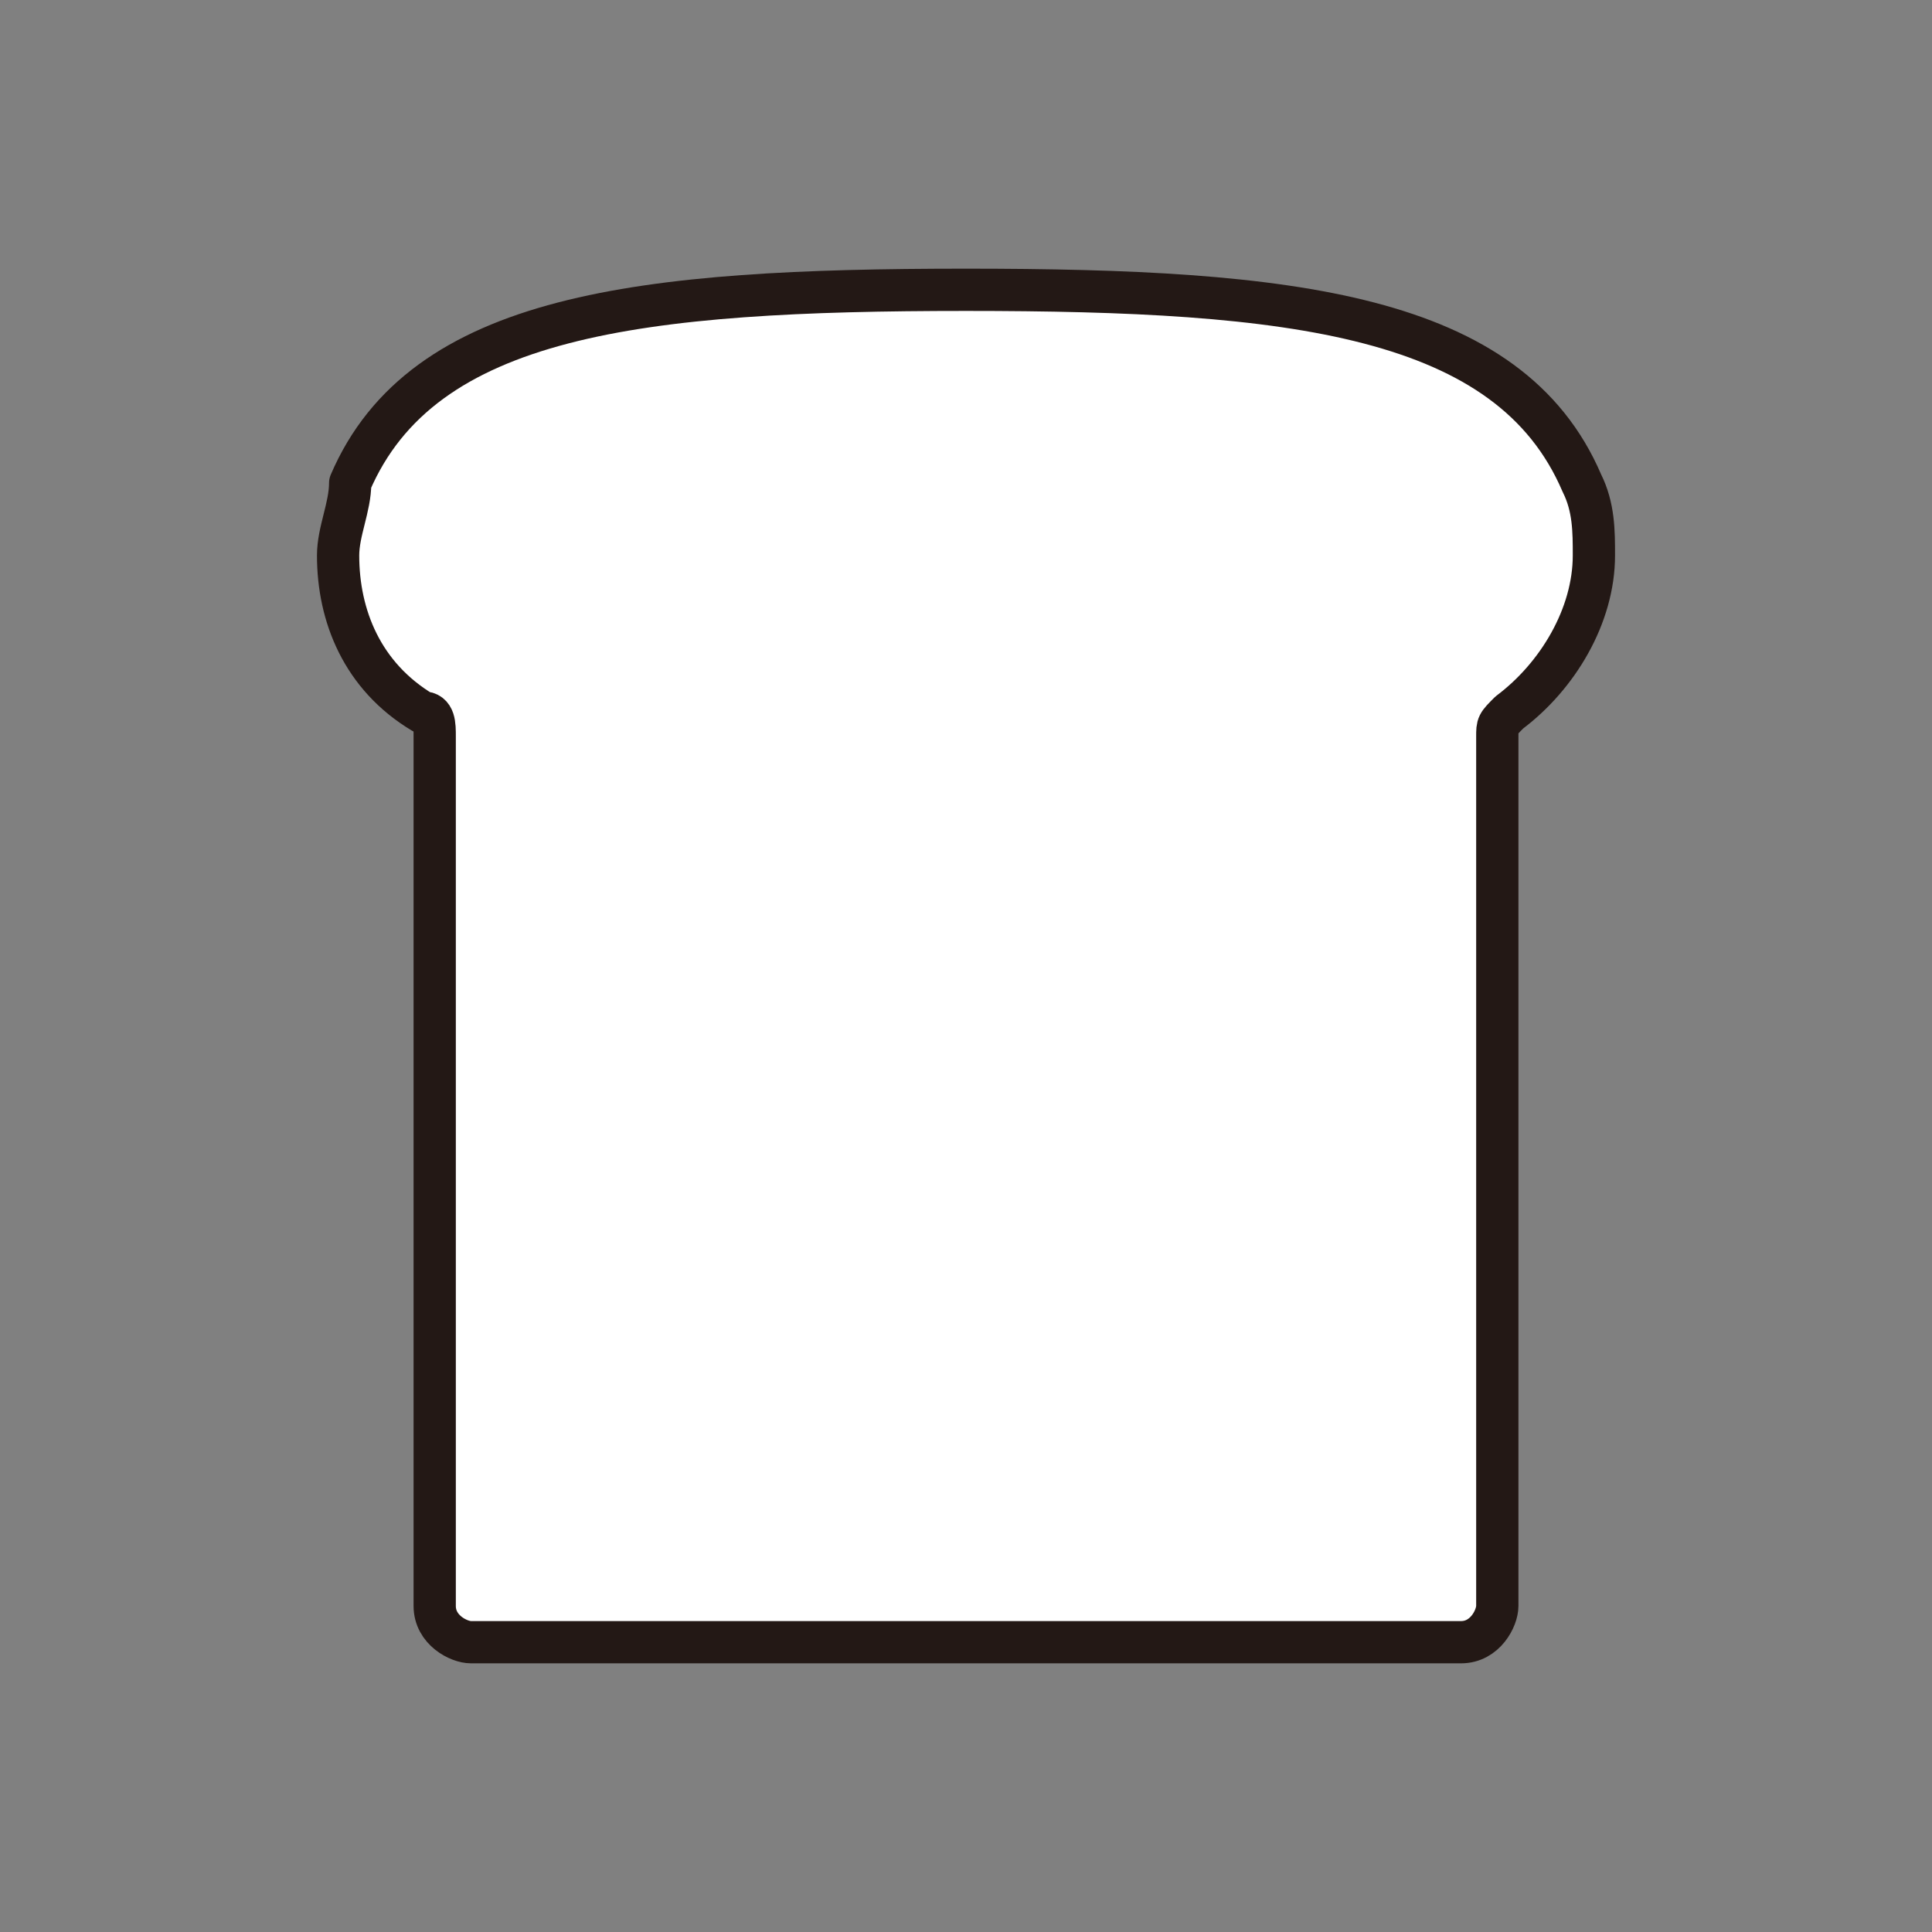
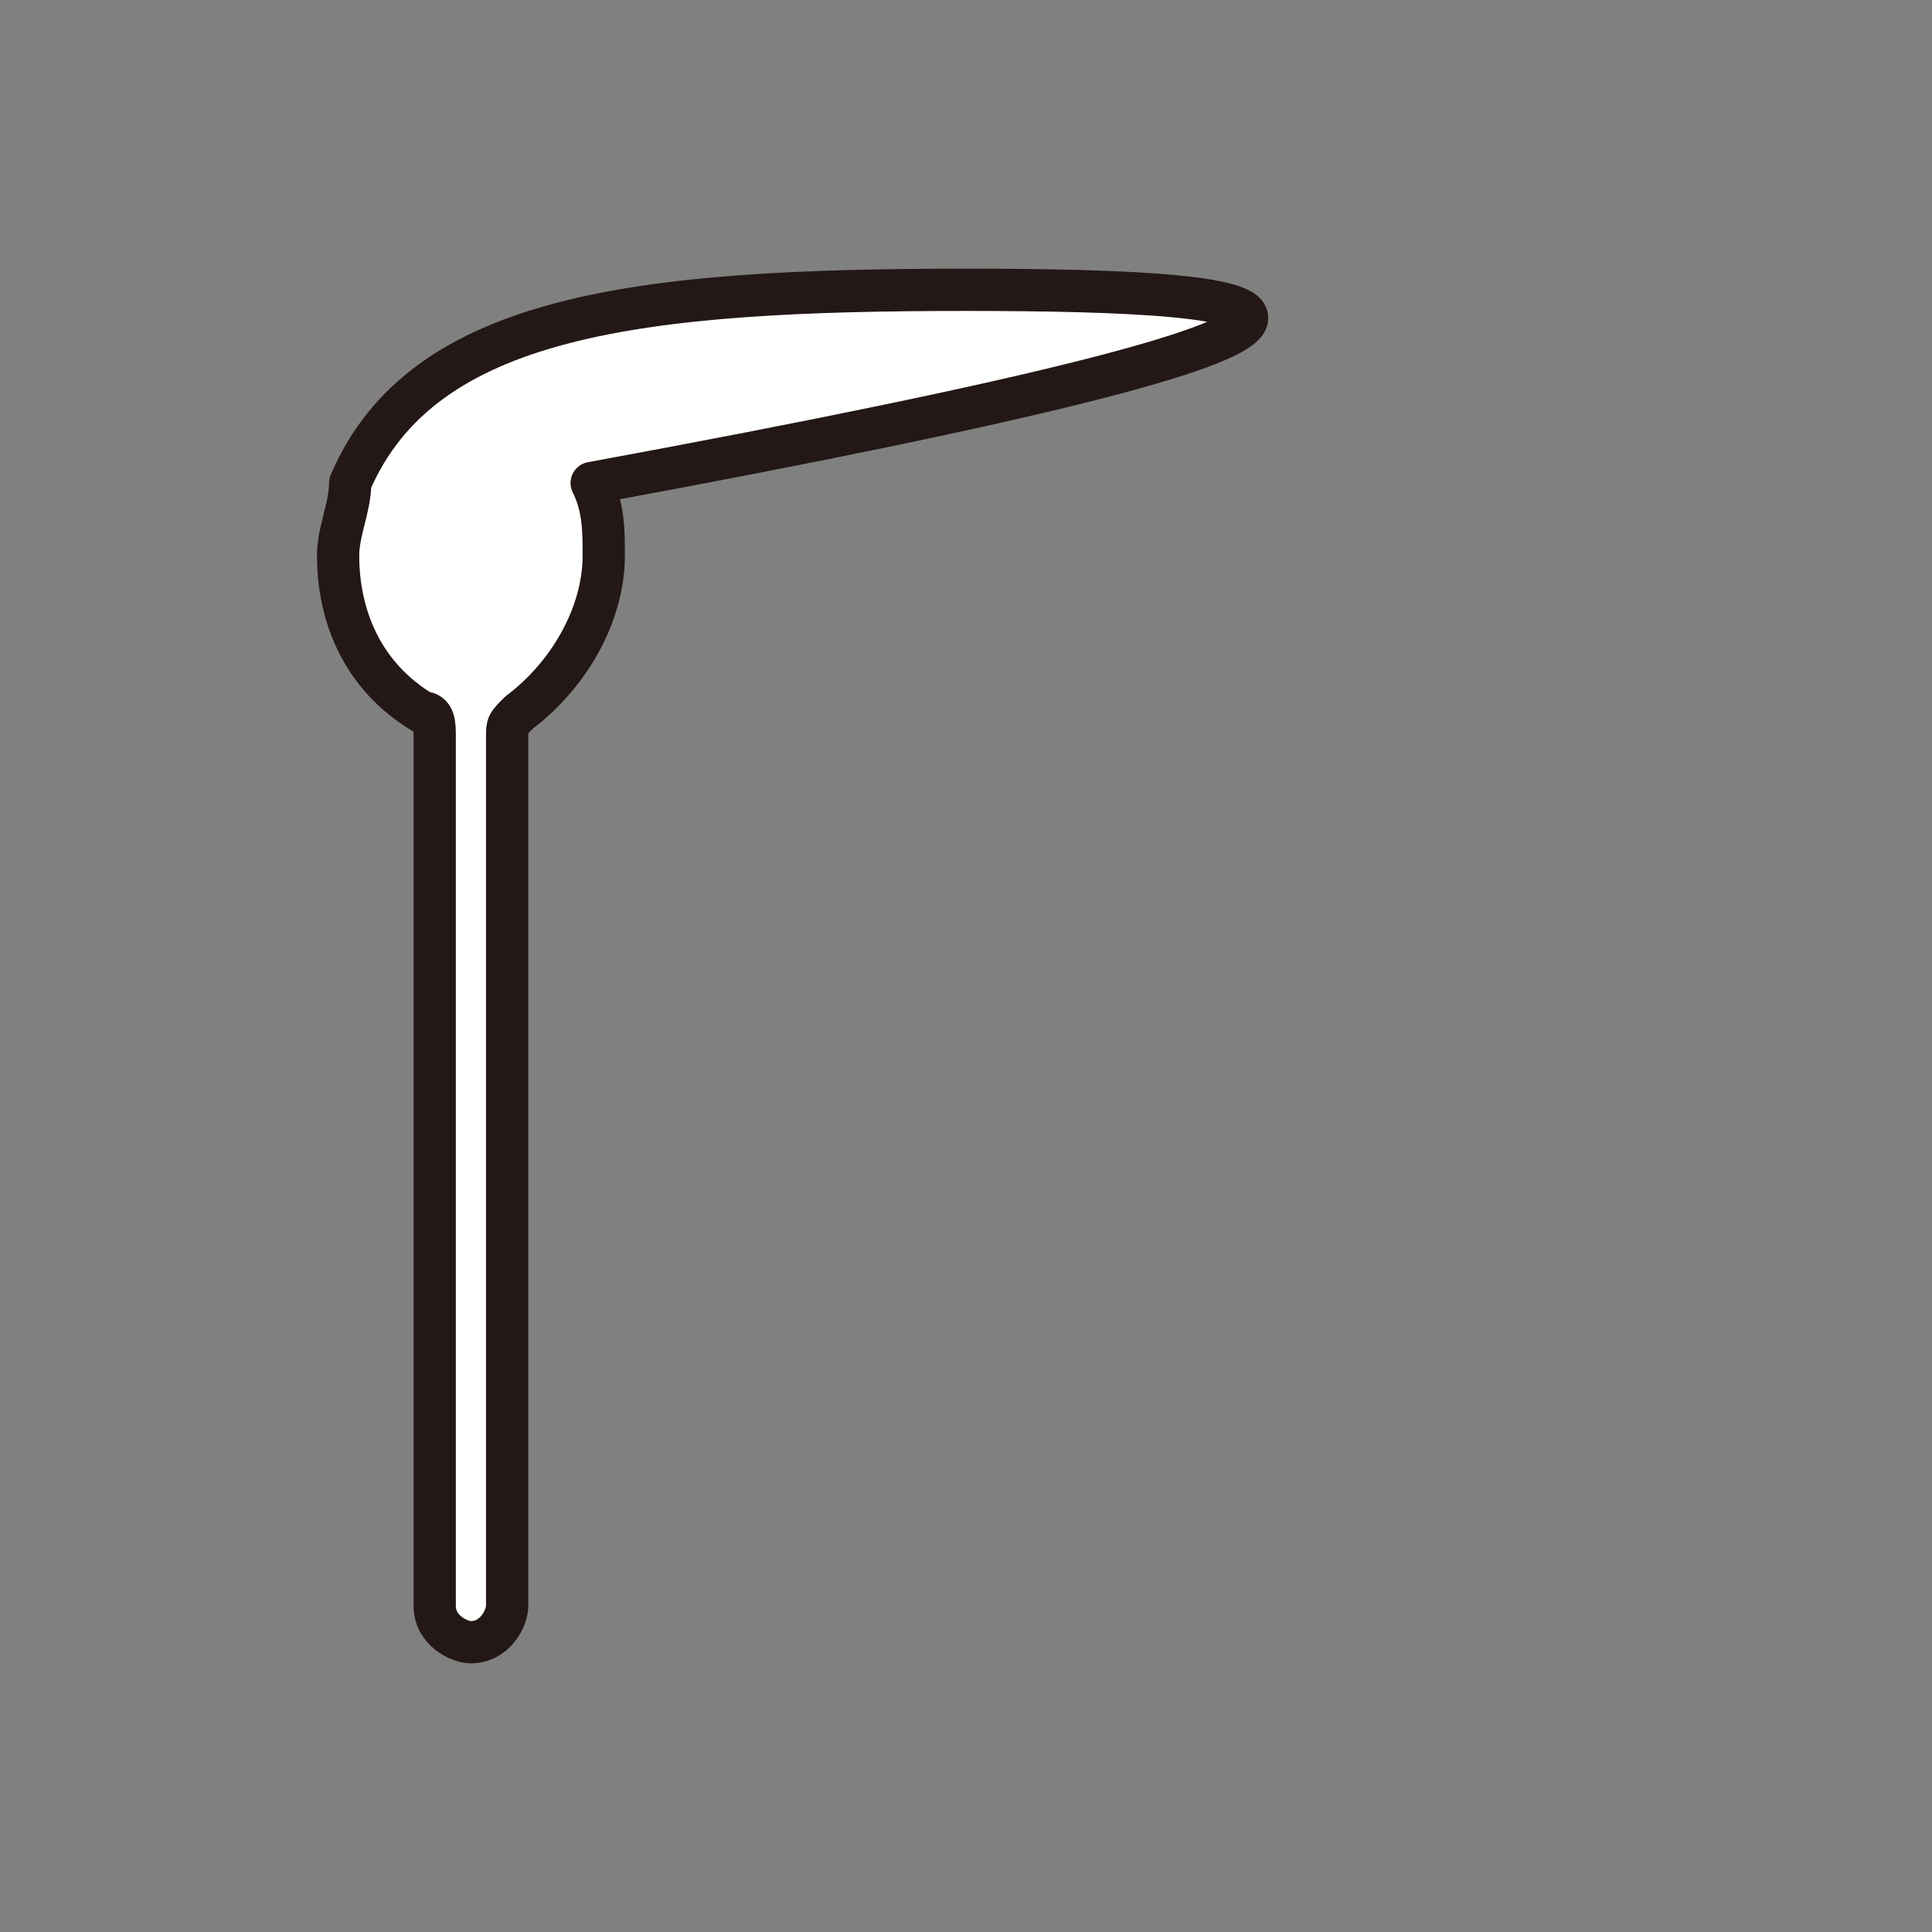
<svg xmlns="http://www.w3.org/2000/svg" version="1.1" id="レイヤー_1" x="0px" y="0px" viewBox="0 0 16 16" style="enable-background:new 0 0 16 16;" xml:space="preserve">
  <rect x="0" y="0" width="16" height="16" fill="#808080" stroke="none" />
  <style type="text/css">
	.st0{fill:#FFFFFF;stroke:#231815;stroke-width:0.35;stroke-linecap:round;stroke-linejoin:round;stroke-miterlimit:10;}
	.st1{fill:none;stroke:#231815;stroke-width:0.35;stroke-linecap:round;stroke-linejoin:round;stroke-miterlimit:10;}
	.st2{fill:none;stroke:#231815;stroke-width:0.25;stroke-linecap:round;stroke-linejoin:round;stroke-miterlimit:10;}
	.st3{fill:#231815;}
	.st4{fill:#FFFFFF;stroke:#231815;stroke-width:0.35;stroke-miterlimit:10;}
	.st5{fill:#040000;}
</style>
-   <path class="st0" d="M8,2.4C5.3,2.4,3.5,2.6,2.9,4C2.9,4.2,2.8,4.4,2.8,4.6c0,0.5,0.2,1,0.7,1.3c0.1,0,0.1,0.1,0.1,0.2l0,7.2  c0,0.2,0.2,0.3,0.3,0.3h8.2c0.2,0,0.3-0.2,0.3-0.3V6.1c0-0.1,0-0.1,0.1-0.2c0.4-0.3,0.7-0.8,0.7-1.3c0-0.2,0-0.4-0.1-0.6  C12.5,2.6,10.7,2.4,8,2.4z" />
+   <path class="st0" d="M8,2.4C5.3,2.4,3.5,2.6,2.9,4C2.9,4.2,2.8,4.4,2.8,4.6c0,0.5,0.2,1,0.7,1.3c0.1,0,0.1,0.1,0.1,0.2l0,7.2  c0,0.2,0.2,0.3,0.3,0.3c0.2,0,0.3-0.2,0.3-0.3V6.1c0-0.1,0-0.1,0.1-0.2c0.4-0.3,0.7-0.8,0.7-1.3c0-0.2,0-0.4-0.1-0.6  C12.5,2.6,10.7,2.4,8,2.4z" />
</svg>